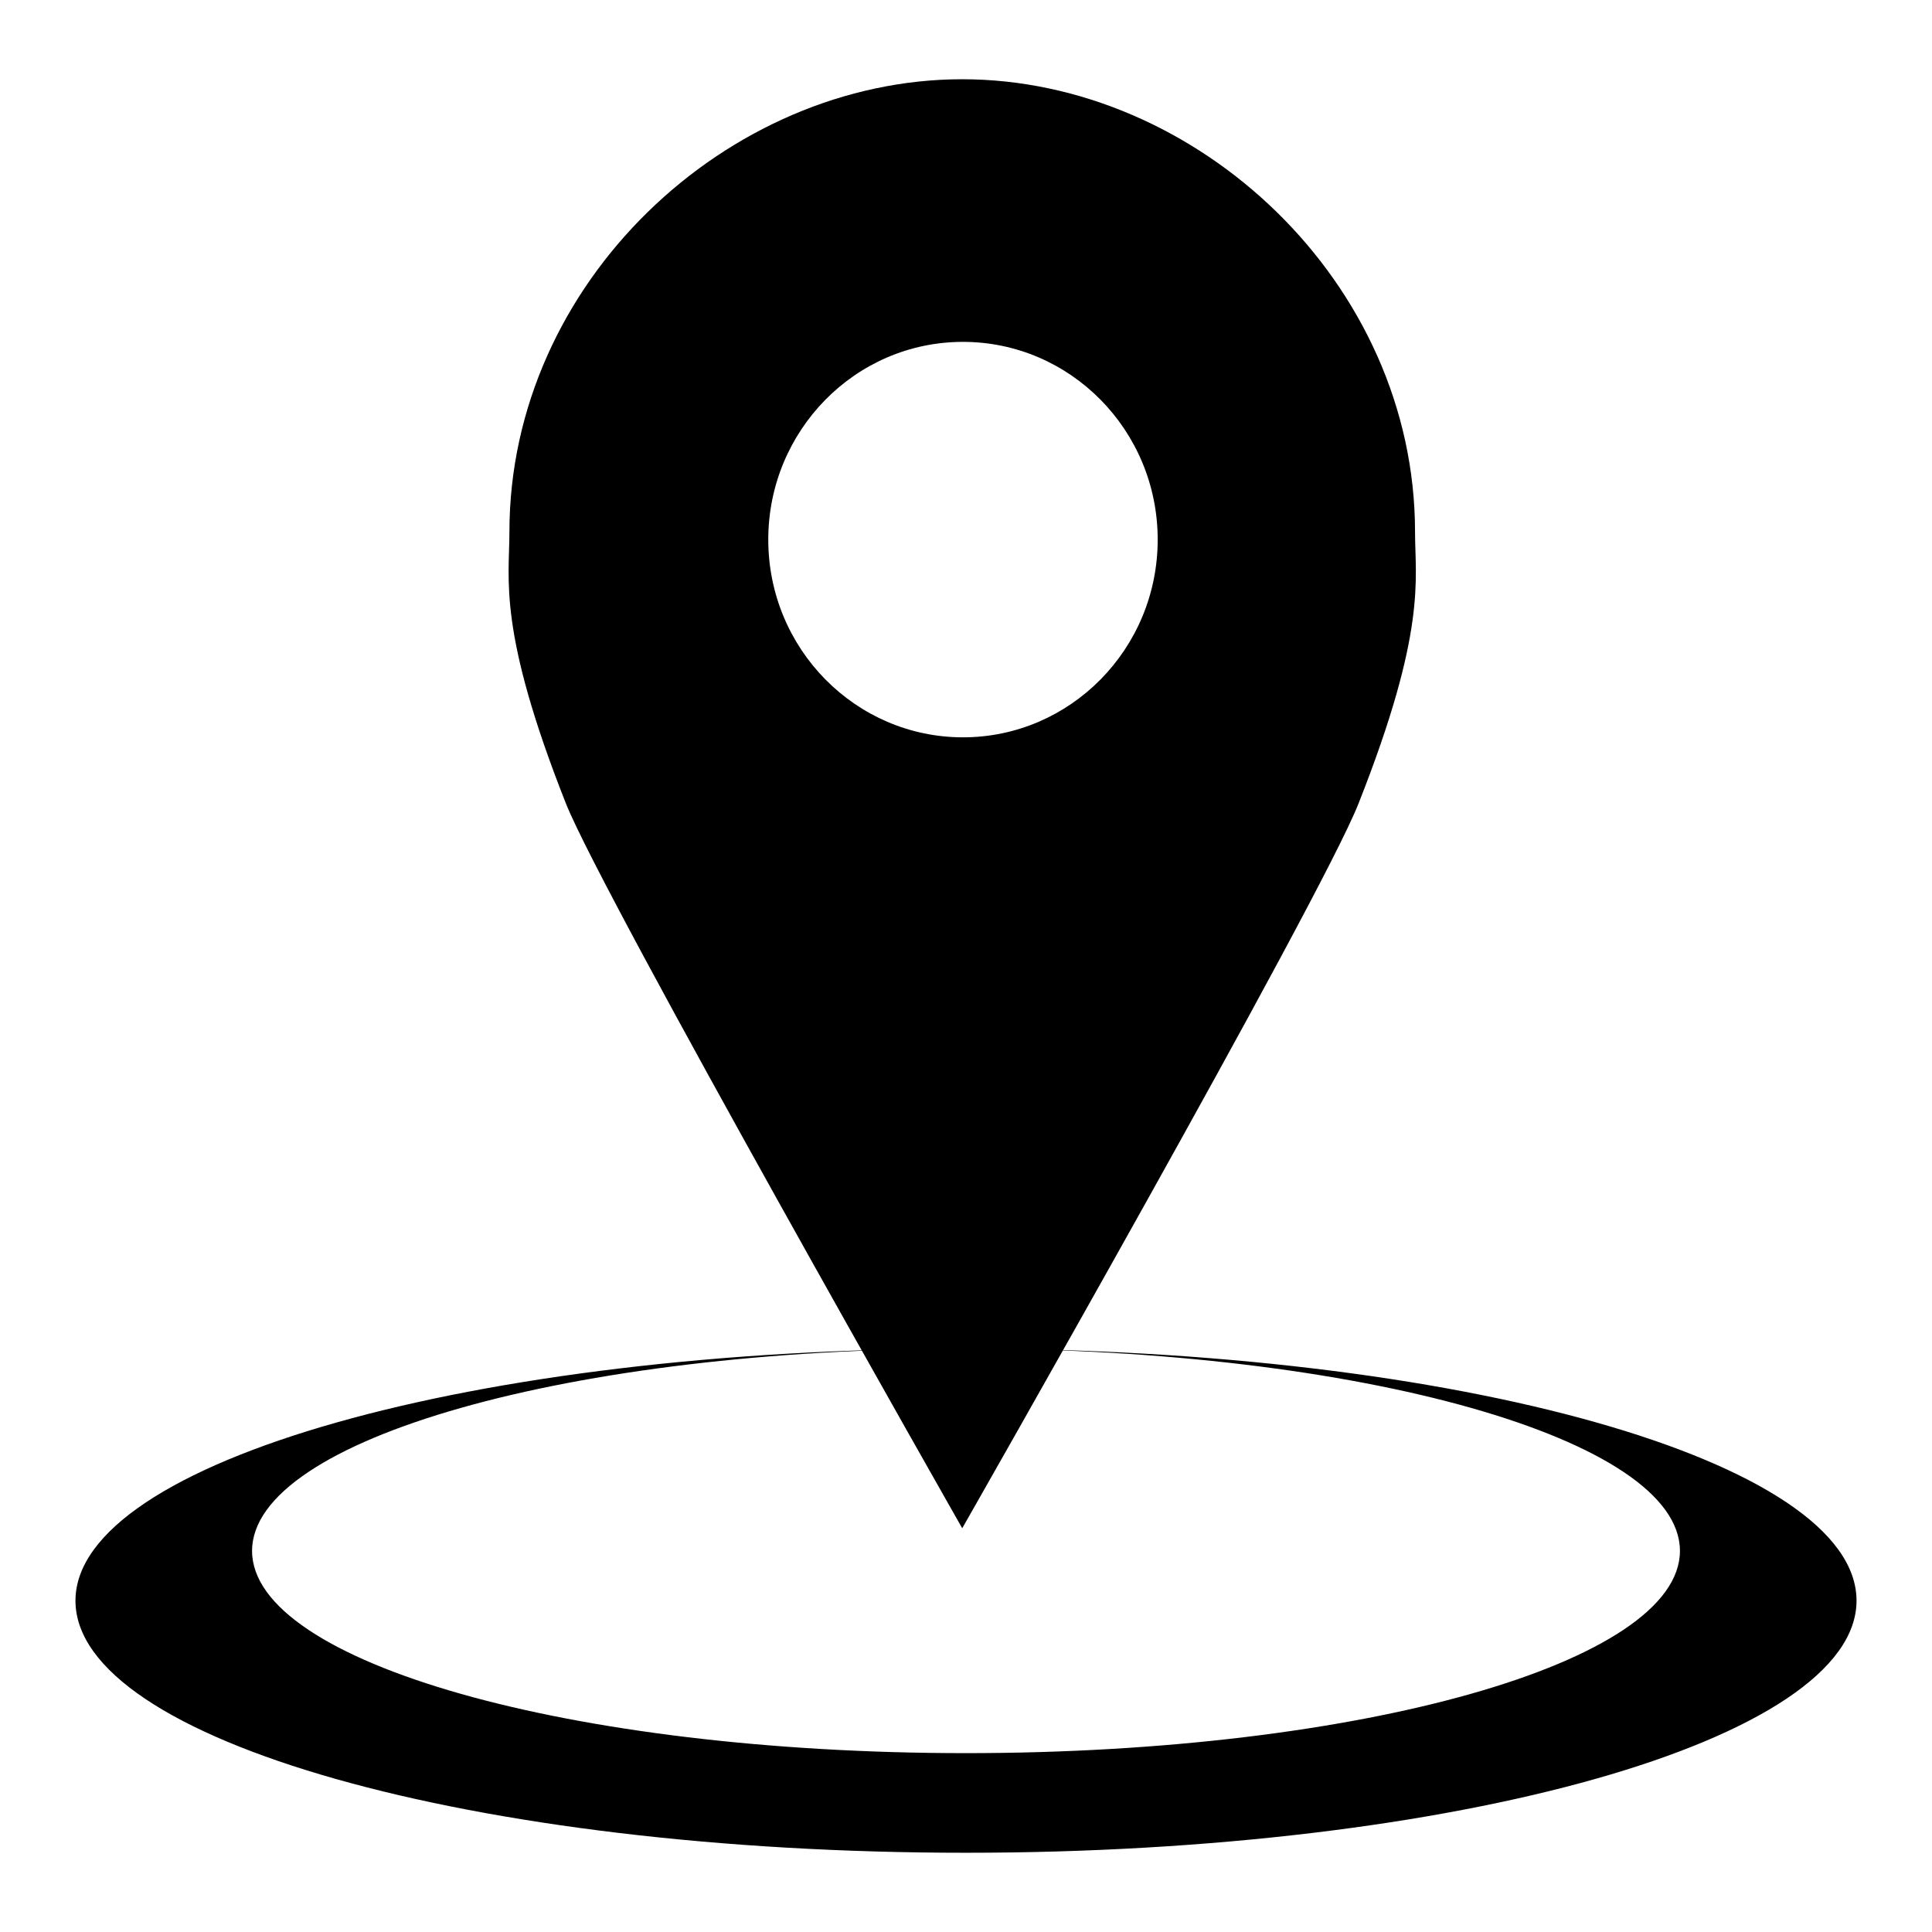
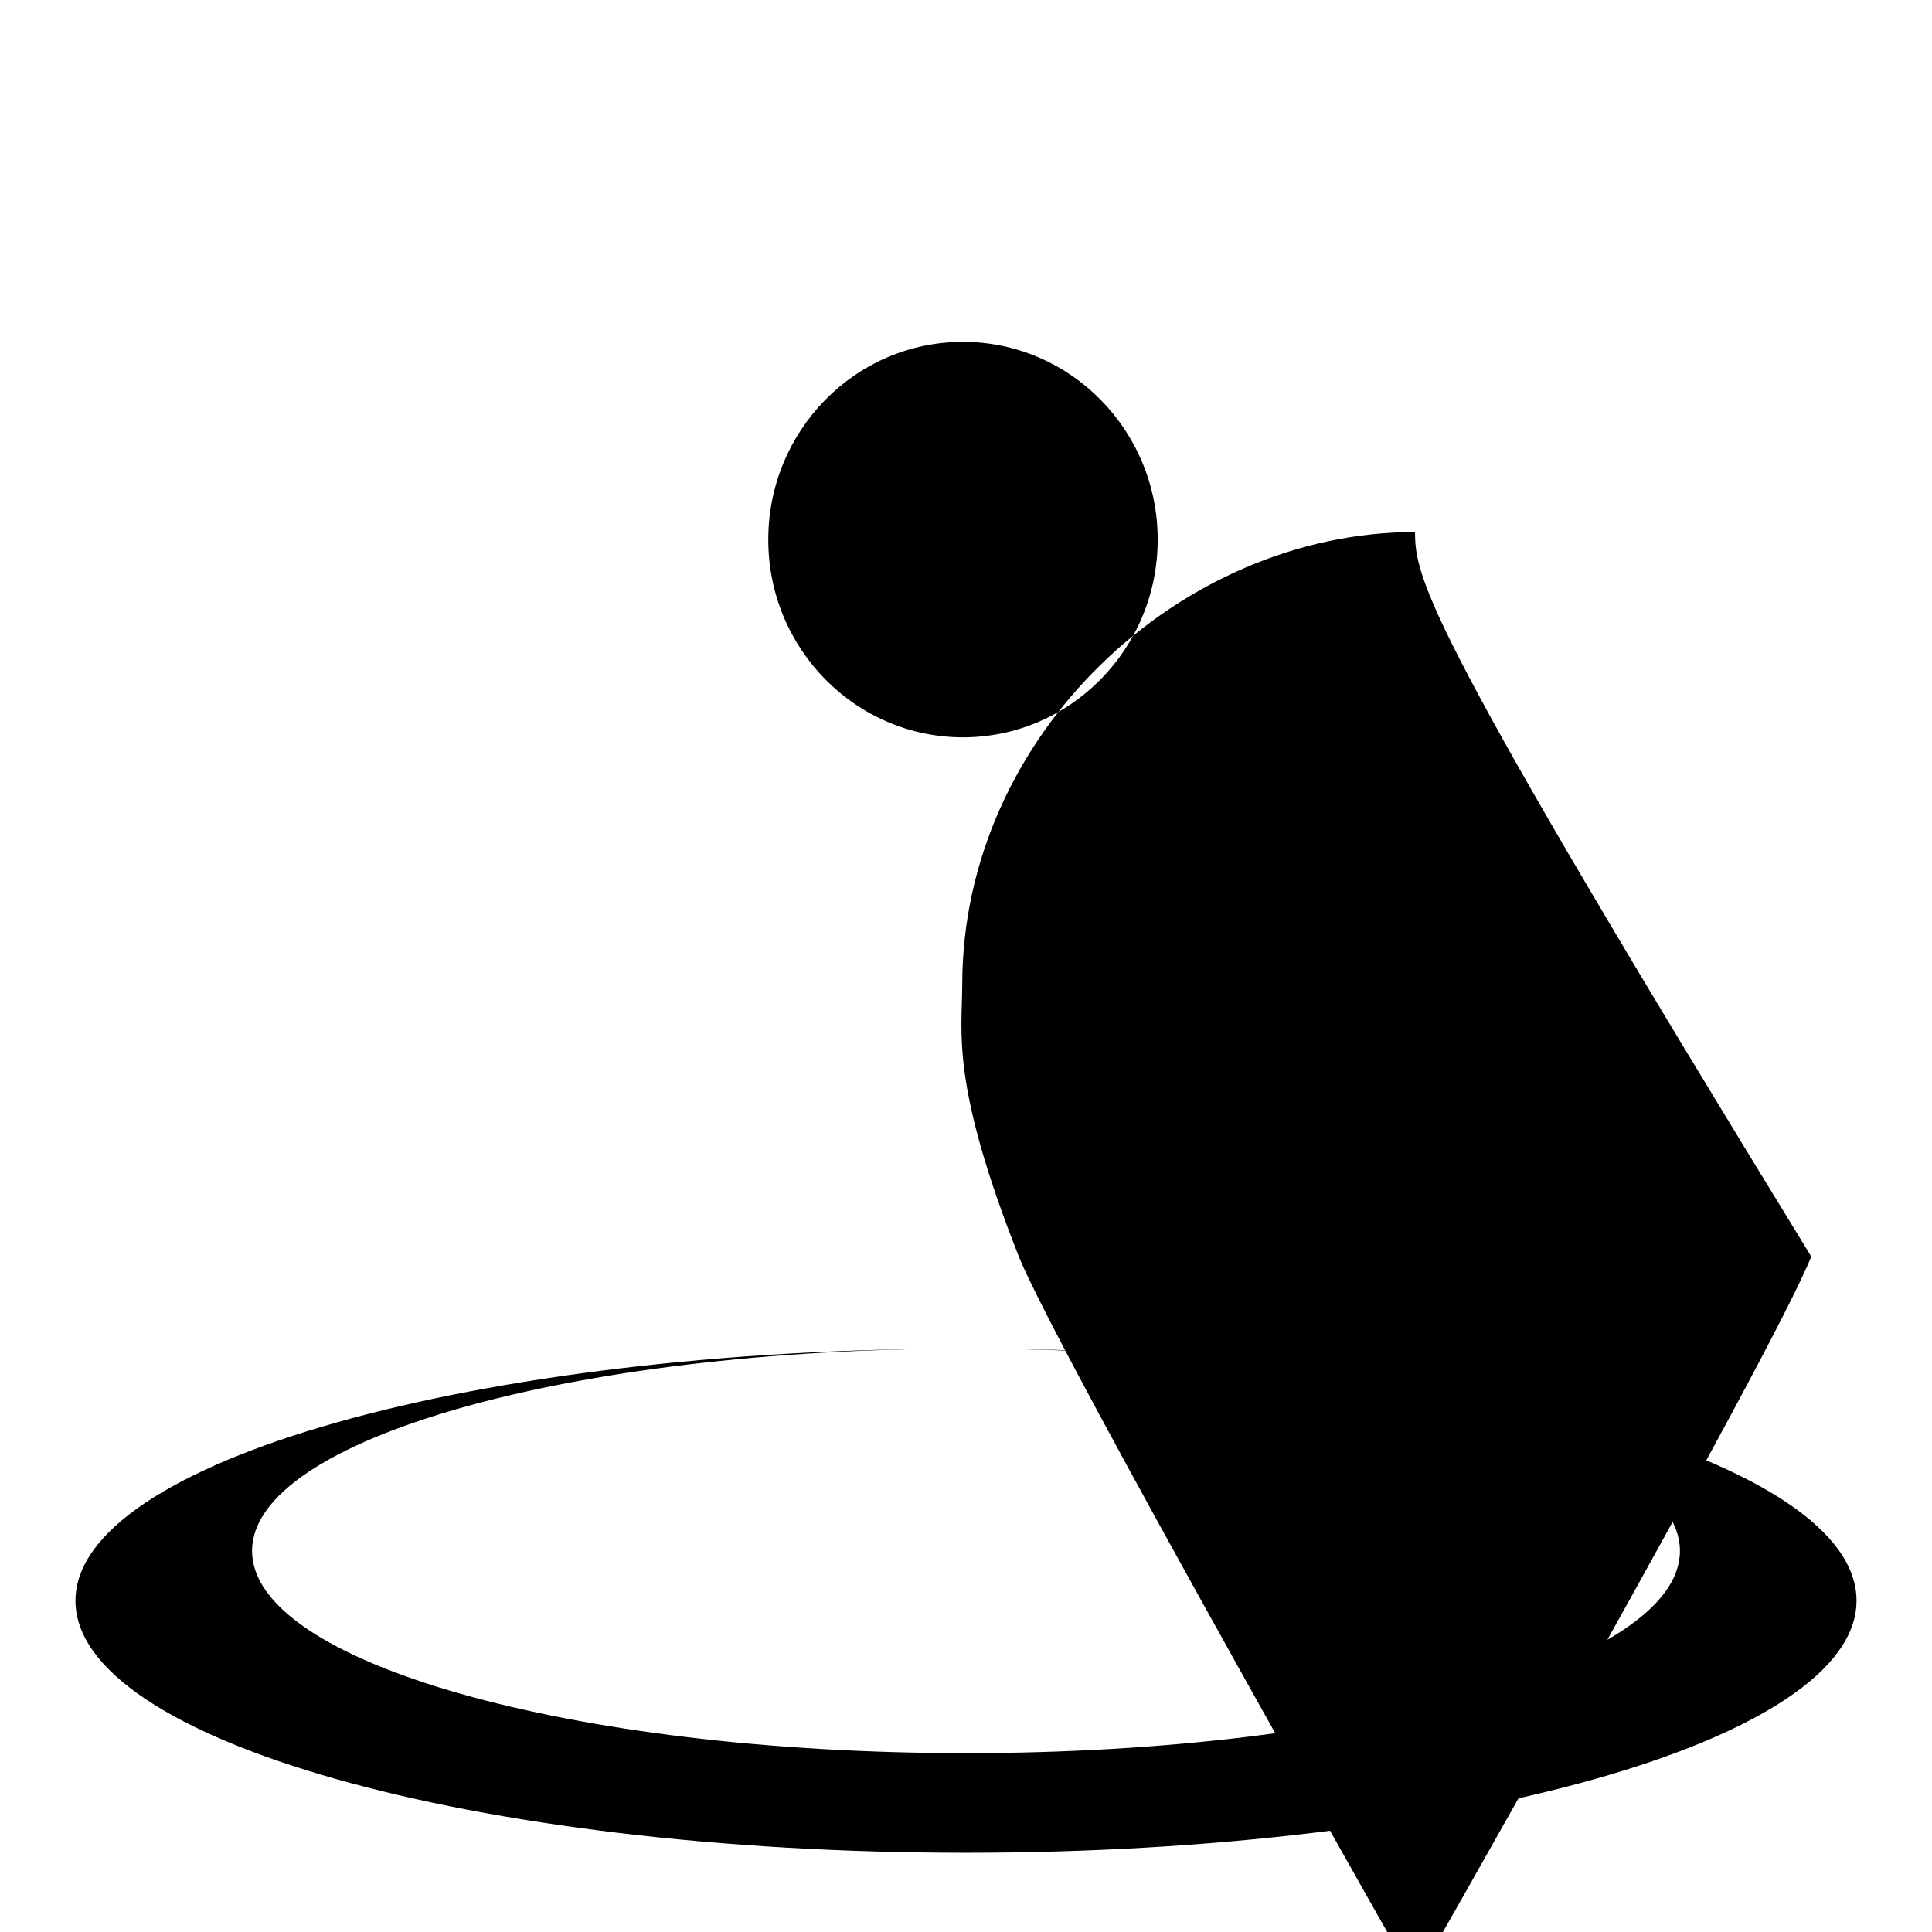
<svg xmlns="http://www.w3.org/2000/svg" version="1.1" x="0px" y="0px" viewBox="0 0 256 256" enable-background="new 0 0 256 256" xml:space="preserve">
  <g>
    <g>
-       <path fill="#000000" d="M128,178.7c52.3,0,94.6,12,94.6,26.8s-42.4,26.8-94.6,26.8c-52.3,0-94.6-12-94.6-26.8C33.4,190.7,75.7,178.7,128,178.7c-65.2,0-118,15-118,33.4c0,18.5,52.8,33.4,118,33.4c65.2,0,118-15,118-33.4C246,193.6,193.2,178.7,128,178.7L128,178.7L128,178.7z M187.5,70.5c0-33.1-28.9-60-60-60c-31.1,0-60,26.9-60,60c0,6.3-1.6,13,7.5,36c5,12.5,52.5,96,52.5,96s47.4-83.1,52.5-96C189.1,83.5,187.5,76.8,187.5,70.5L187.5,70.5L187.5,70.5z M127.6,97.7c-14.2,0-25.8-11.7-25.8-26.2c0-14.4,11.5-26.2,25.8-26.2c14.2,0,25.8,11.7,25.8,26.2C153.4,86,141.8,97.7,127.6,97.7L127.6,97.7L127.6,97.7z" />
+       <path fill="#000000" d="M128,178.7c52.3,0,94.6,12,94.6,26.8s-42.4,26.8-94.6,26.8c-52.3,0-94.6-12-94.6-26.8C33.4,190.7,75.7,178.7,128,178.7c-65.2,0-118,15-118,33.4c0,18.5,52.8,33.4,118,33.4c65.2,0,118-15,118-33.4C246,193.6,193.2,178.7,128,178.7L128,178.7L128,178.7z M187.5,70.5c-31.1,0-60,26.9-60,60c0,6.3-1.6,13,7.5,36c5,12.5,52.5,96,52.5,96s47.4-83.1,52.5-96C189.1,83.5,187.5,76.8,187.5,70.5L187.5,70.5L187.5,70.5z M127.6,97.7c-14.2,0-25.8-11.7-25.8-26.2c0-14.4,11.5-26.2,25.8-26.2c14.2,0,25.8,11.7,25.8,26.2C153.4,86,141.8,97.7,127.6,97.7L127.6,97.7L127.6,97.7z" />
    </g>
  </g>
</svg>